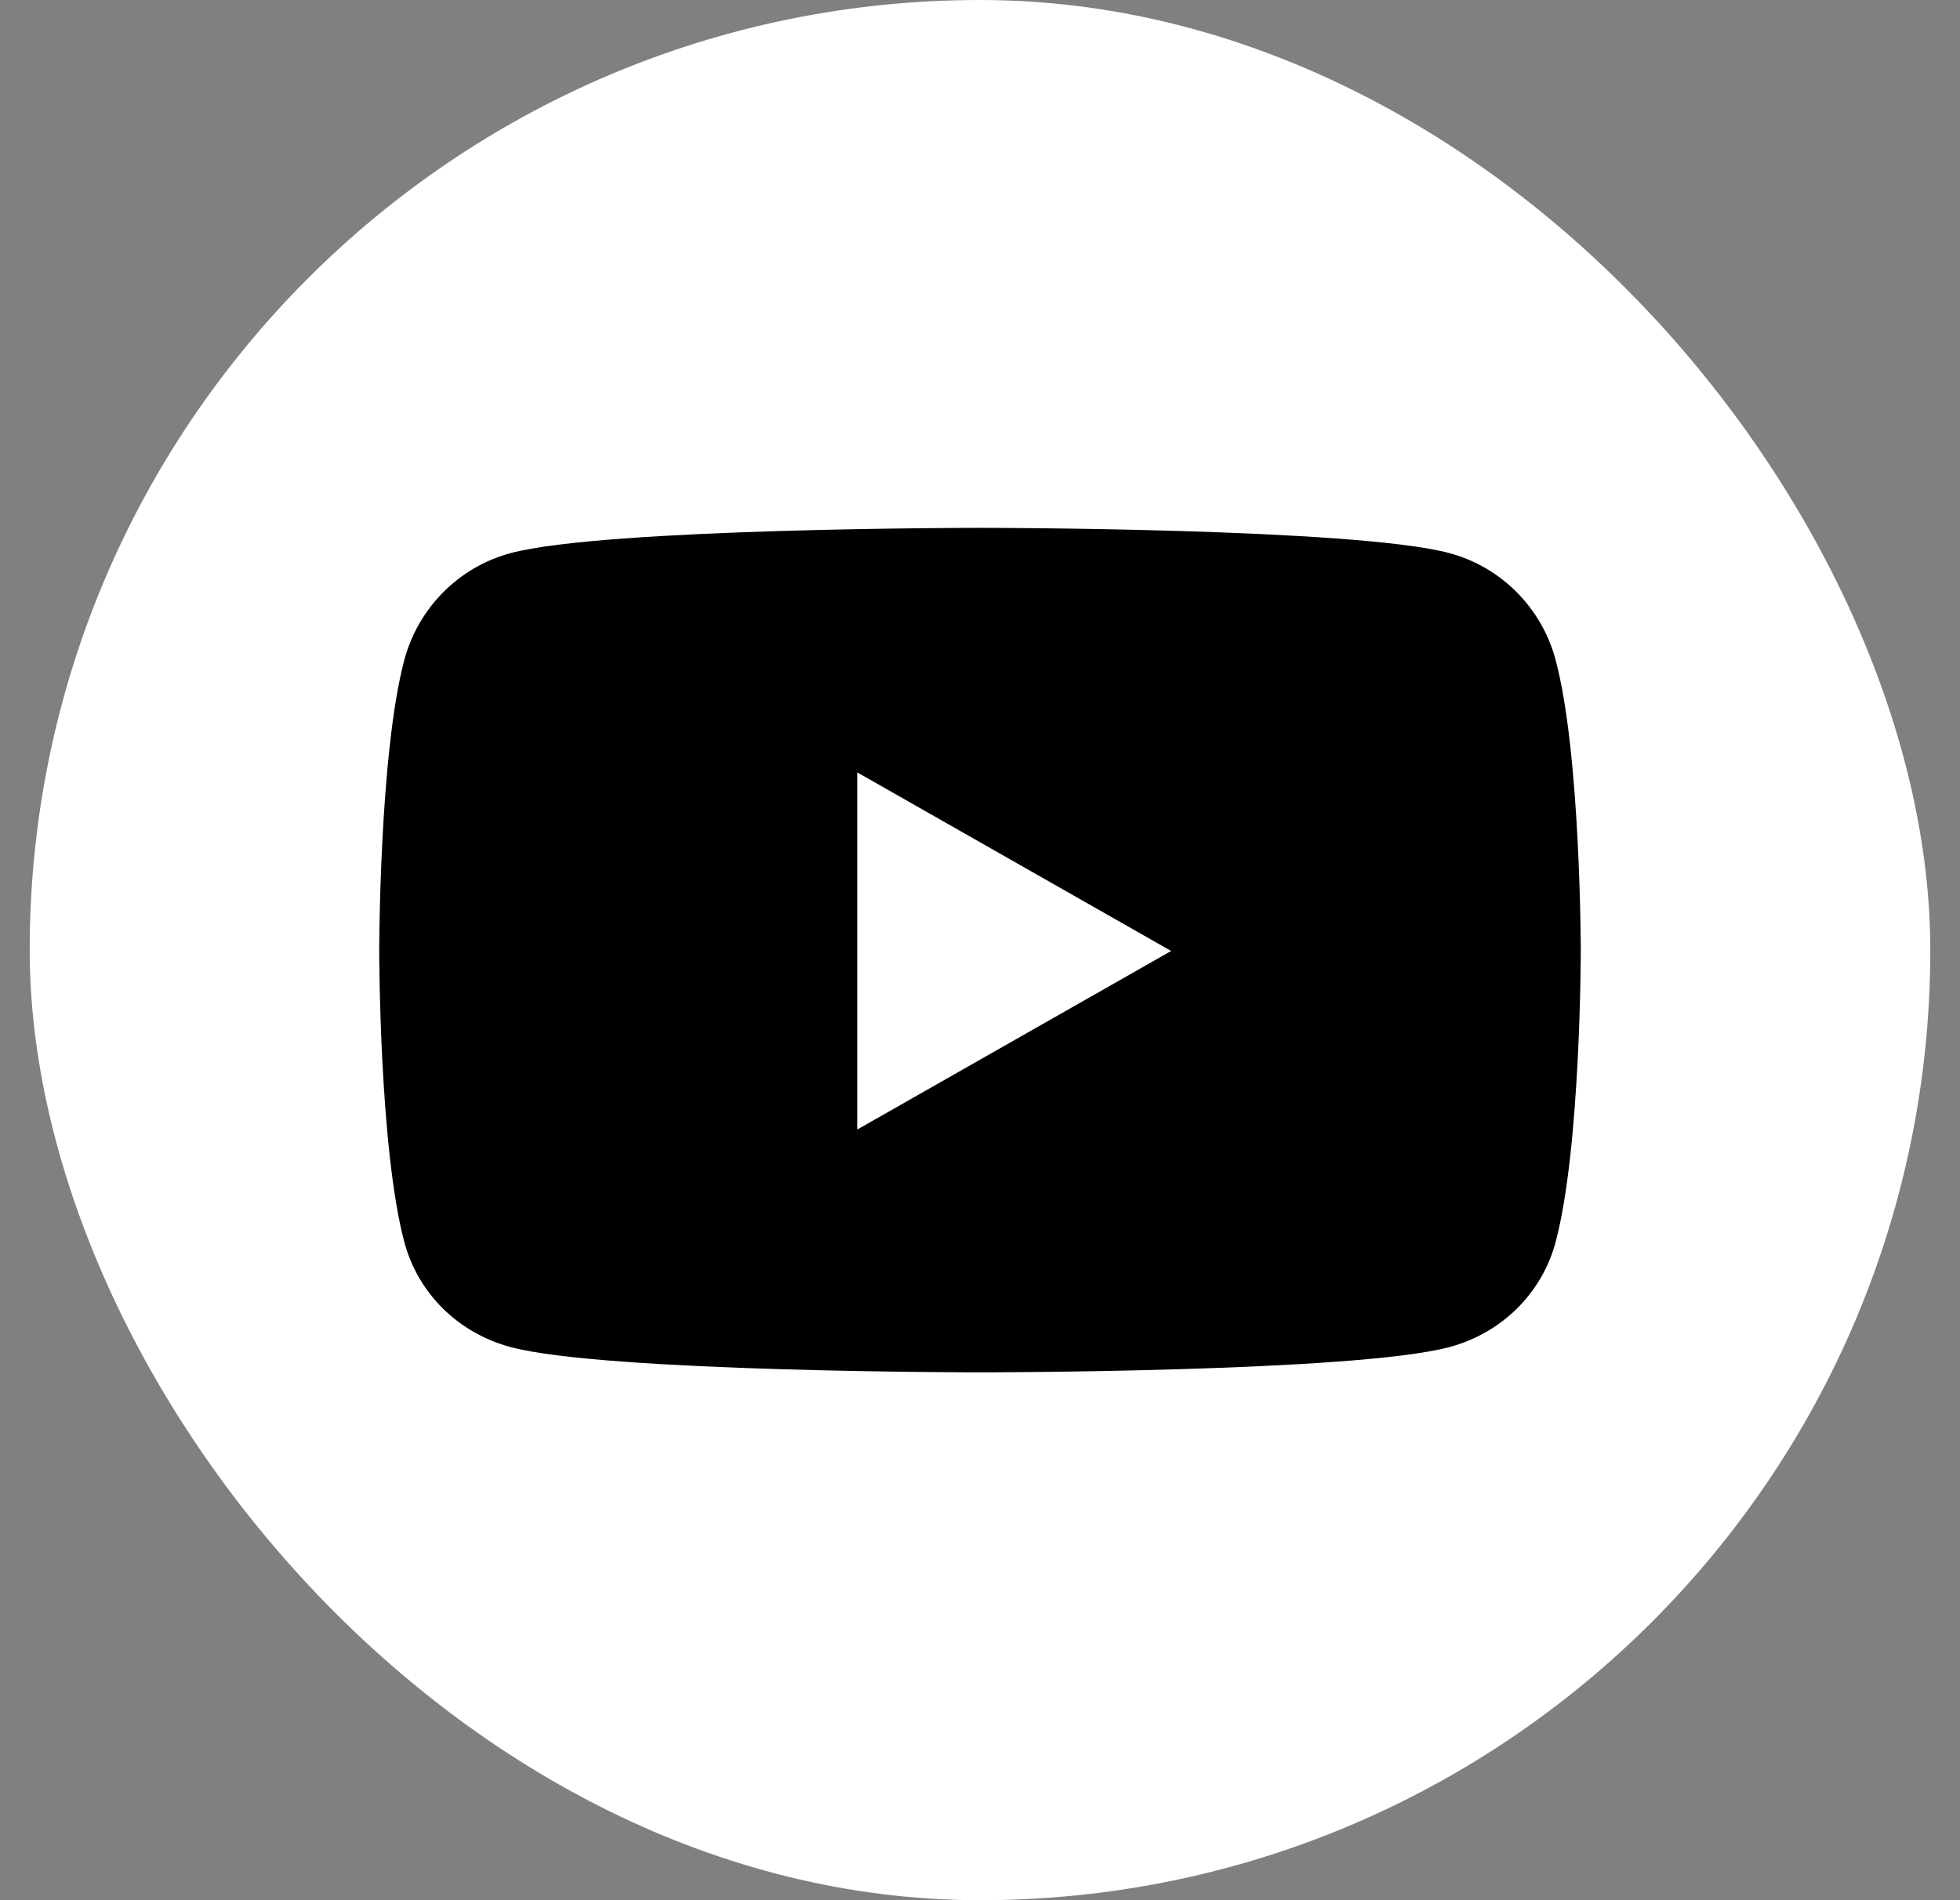
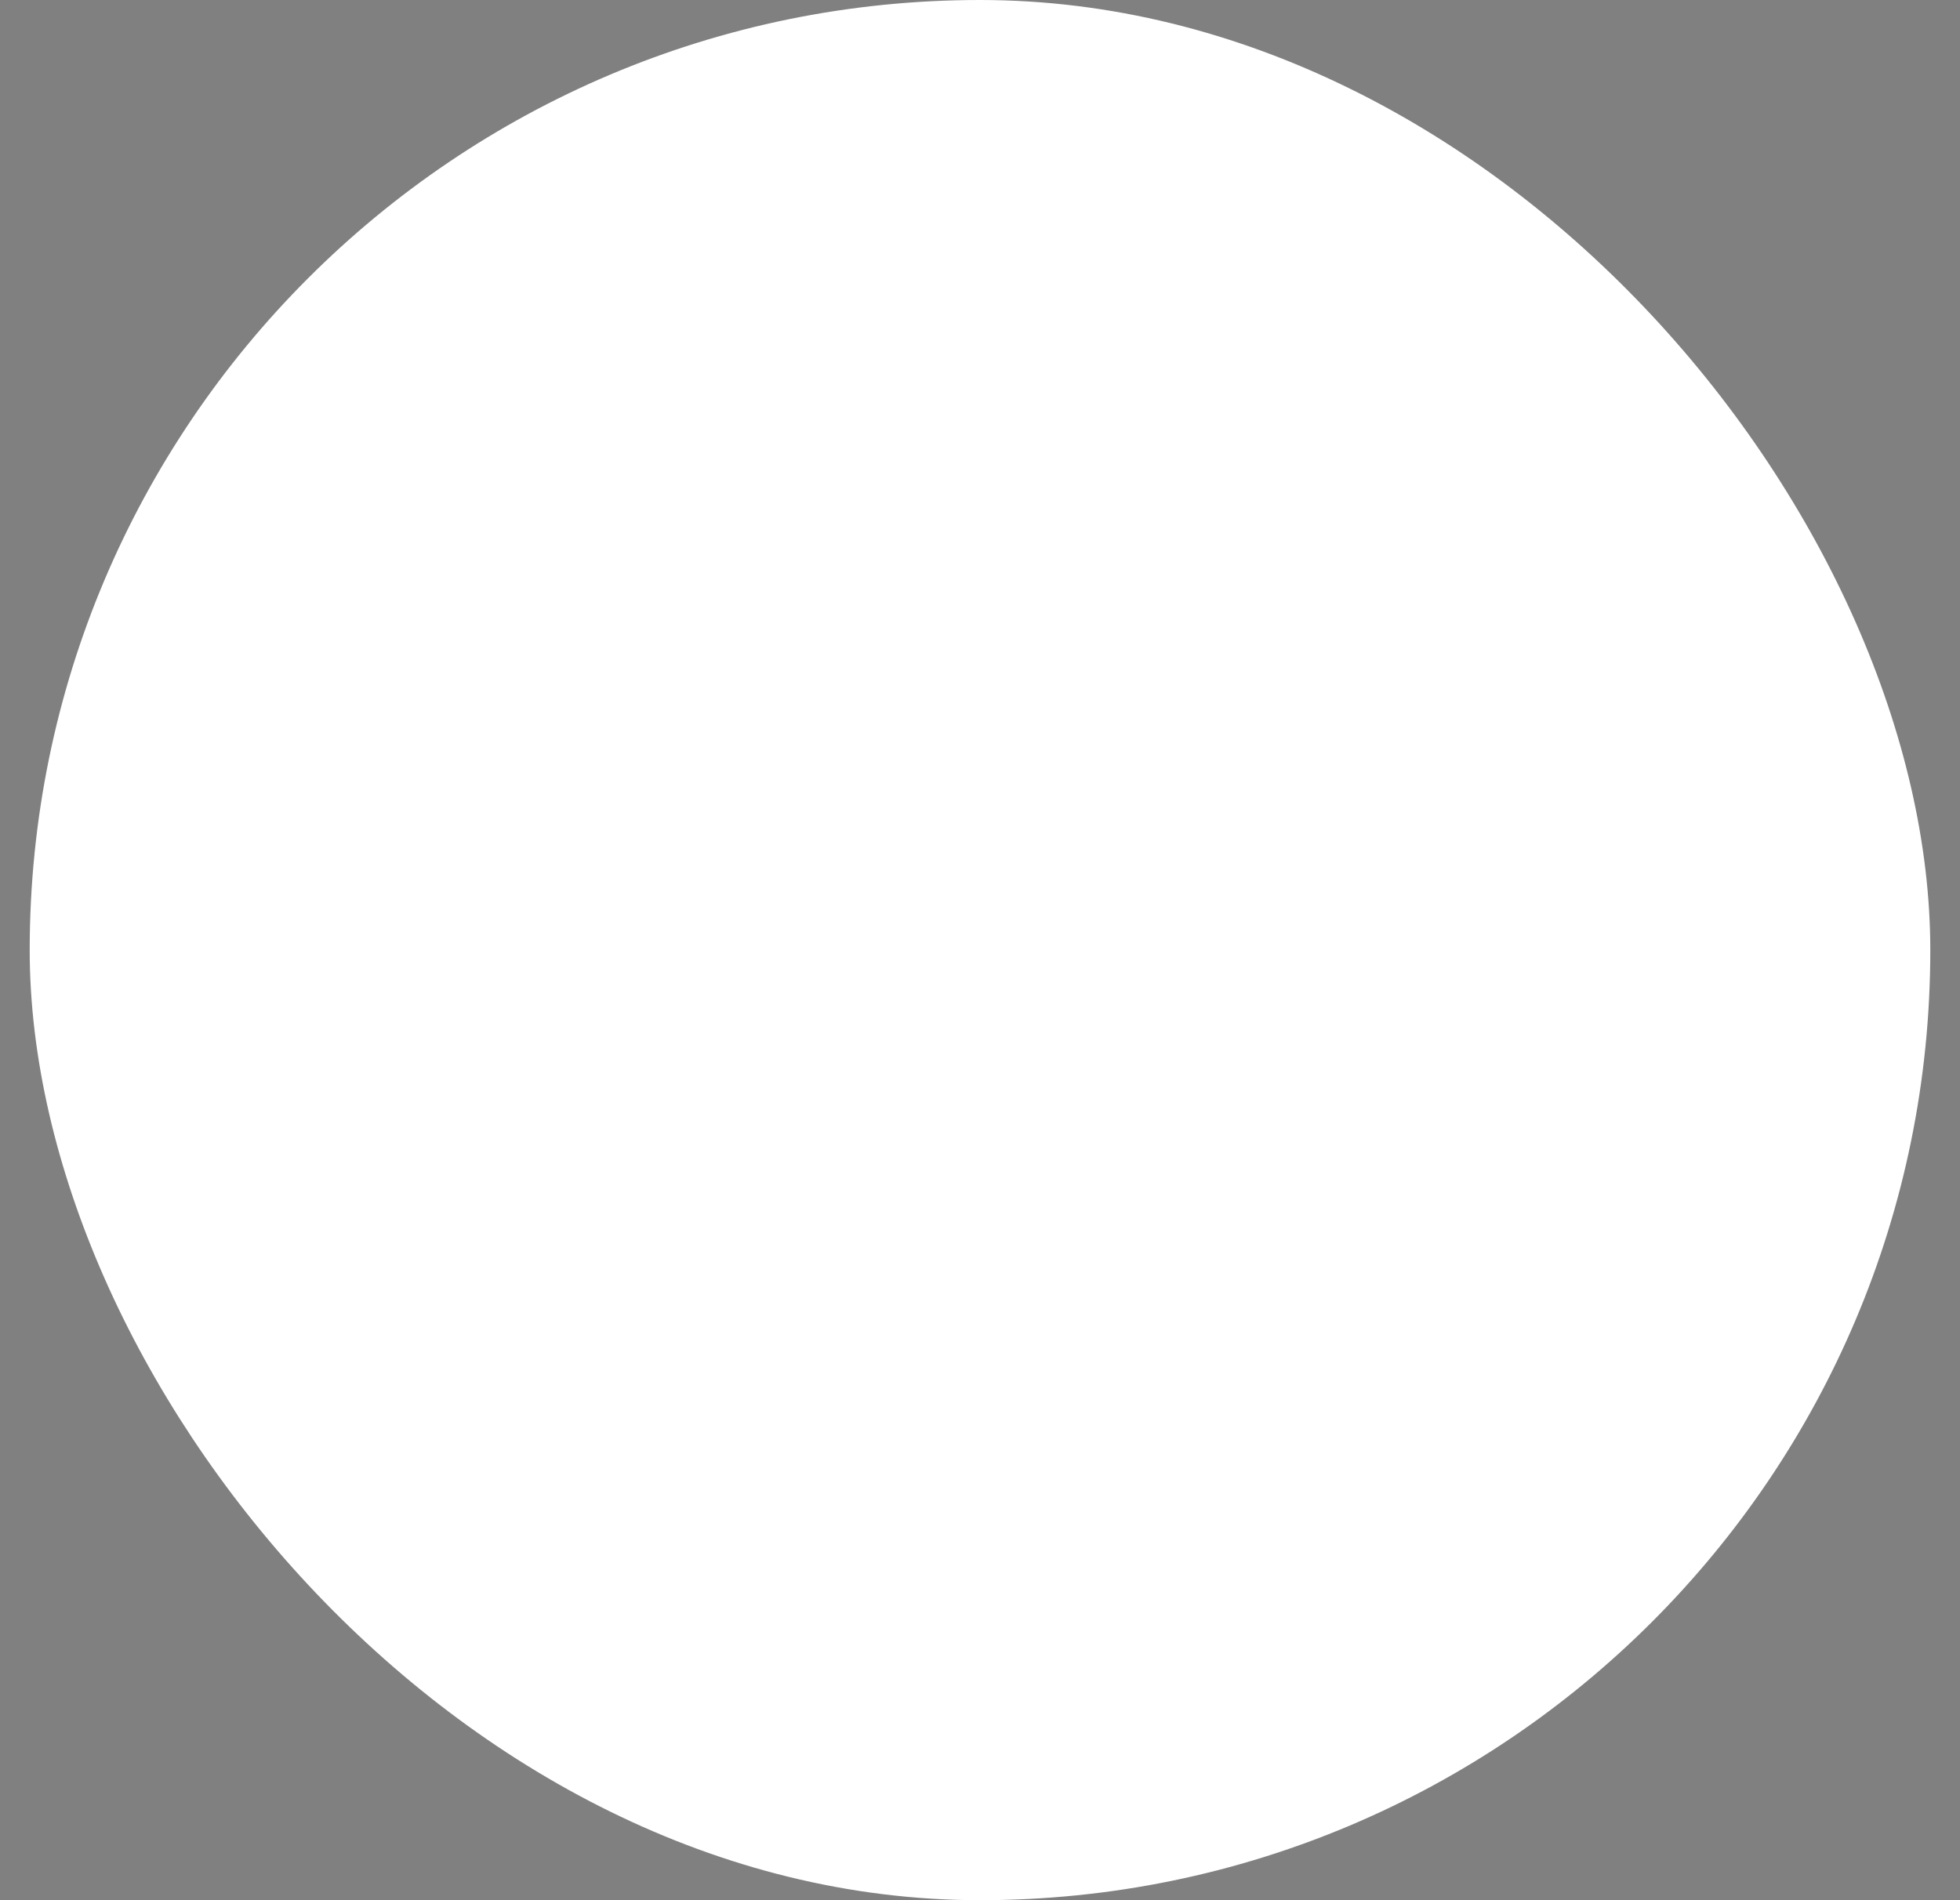
<svg xmlns="http://www.w3.org/2000/svg" width="33" height="32" viewBox="0 0 33 32" fill="none">
  <rect x="0" y="0" width="33" height="32" fill="#808080" stroke="none" />
  <rect x="0.5" width="32" height="32" rx="16" fill="white" />
-   <path d="M26.192 11.115C25.959 10.237 25.274 9.548 24.404 9.315C22.826 8.889 16.5 8.889 16.5 8.889C16.5 8.889 10.174 8.889 8.596 9.315C7.726 9.548 7.041 10.237 6.807 11.115C6.385 12.704 6.385 16.015 6.385 16.015C6.385 16.015 6.385 19.326 6.807 20.915C7.041 21.792 7.726 22.452 8.596 22.685C10.174 23.111 16.5 23.111 16.5 23.111C16.5 23.111 22.826 23.111 24.404 22.685C25.274 22.452 25.959 21.789 26.192 20.915C26.615 19.326 26.615 16.015 26.615 16.015C26.615 16.015 26.615 12.704 26.192 11.115ZM14.433 19.022V13.007L19.718 16.015L14.433 19.022Z" fill="black" />
</svg>